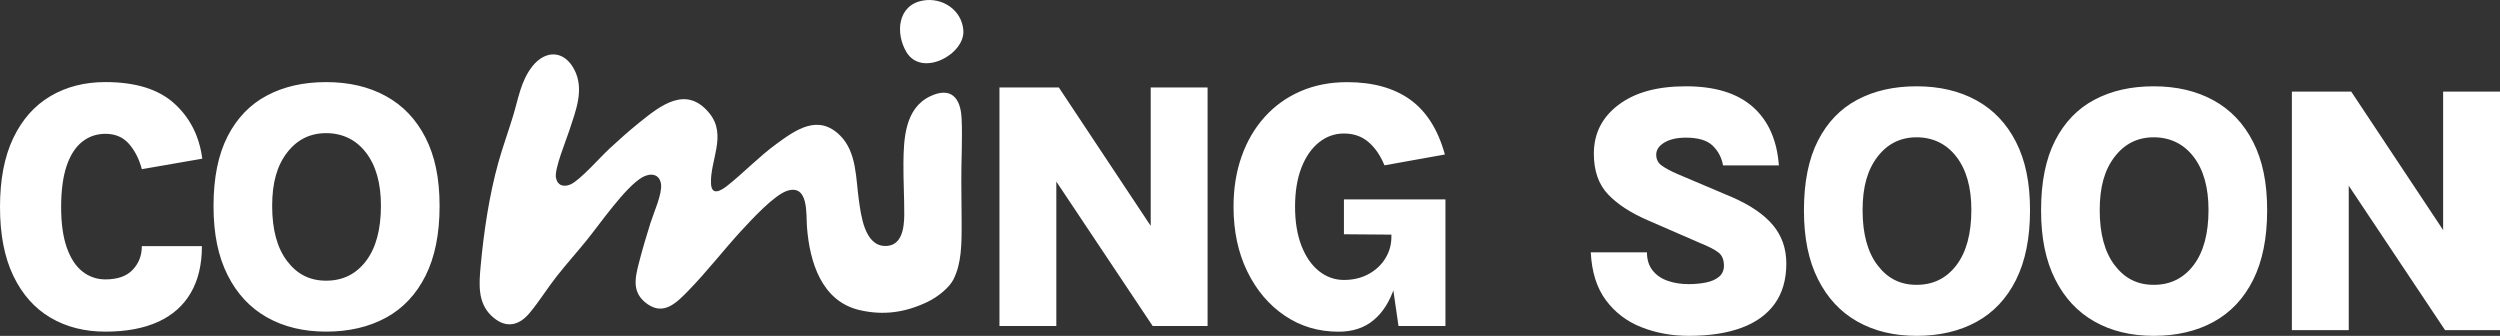
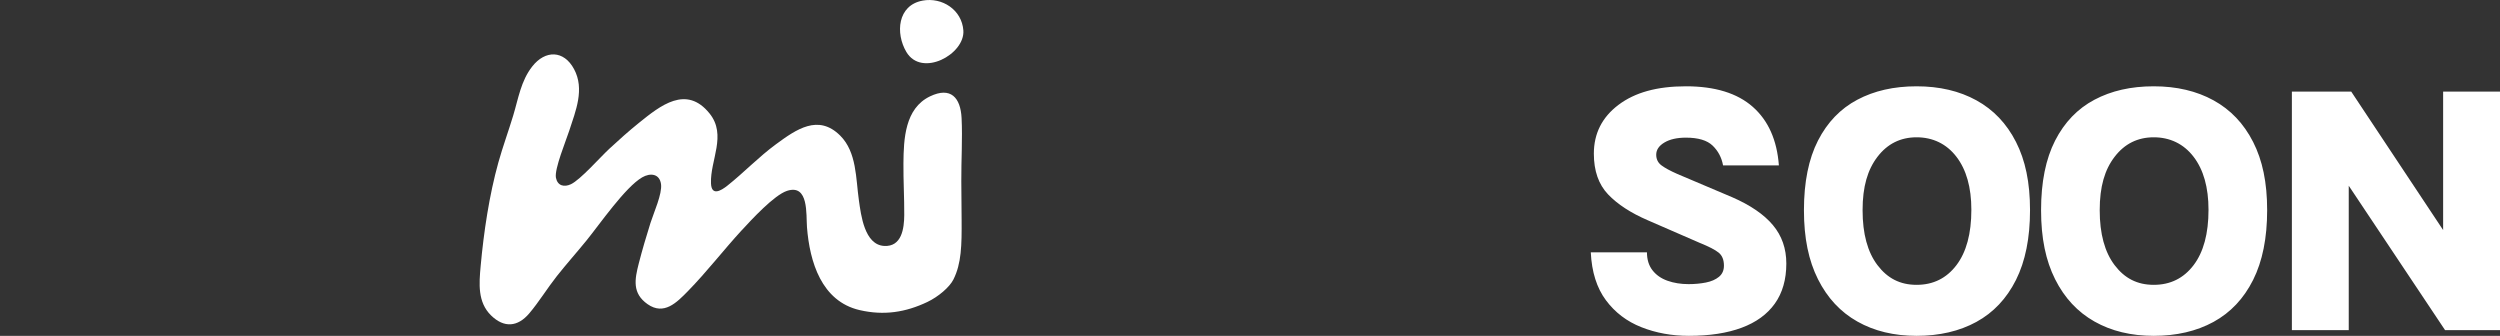
<svg xmlns="http://www.w3.org/2000/svg" id="Capa_1" data-name="Capa 1" viewBox="0 0 1168.04 156.91">
  <rect x="0" y="0" width="1168.04" height="156.91" fill="#333333" stroke="none" />
  <defs>
    <style>      .cls-1 {        fill: #fff;      }    </style>
  </defs>
  <path class="cls-1" d="M1070.8,154.25h26.57v-74.07h-4.4l49.41,74.07h25.66V42.81h-26.57v67.43h1.83l-44.76-67.43h-27.74v111.44h0ZM988,123.9c-4.65-6.12-6.98-14.68-6.98-25.7s2.32-18.89,6.98-24.96c4.65-6.06,10.74-9.09,18.27-9.09s13.95,3.03,18.6,9.09c4.65,6.06,6.98,14.32,6.98,24.79,0,11.13-2.33,19.75-6.98,25.87-4.65,6.12-10.85,9.18-18.6,9.18s-13.62-3.06-18.27-9.18M1034.21,150.39c7.94-4.35,14.1-10.88,18.48-19.6,4.37-8.72,6.56-19.58,6.56-32.59s-2.19-23.31-6.56-31.89-10.53-15.06-18.48-19.43c-7.95-4.37-17.26-6.56-27.94-6.56s-19.81,2.09-27.7,6.27-14.02,10.55-18.39,19.1-6.56,19.39-6.56,32.51,2.19,23.54,6.56,32.26c4.37,8.72,10.51,15.31,18.39,19.76,7.89,4.46,17.12,6.69,27.7,6.69s20-2.17,27.94-6.52M877.2,123.9c-4.65-6.12-6.97-14.68-6.97-25.7s2.33-18.89,6.97-24.96c4.65-6.06,10.74-9.09,18.27-9.09s13.95,3.03,18.6,9.09c4.65,6.06,6.98,14.32,6.98,24.79,0,11.13-2.33,19.75-6.98,25.87-4.65,6.12-10.85,9.18-18.6,9.18s-13.62-3.06-18.27-9.18M923.42,150.39c7.94-4.35,14.1-10.88,18.48-19.6,4.37-8.72,6.56-19.58,6.56-32.59s-2.19-23.31-6.56-31.89-10.53-15.06-18.48-19.43c-7.94-4.37-17.26-6.56-27.94-6.56s-19.81,2.09-27.7,6.27-14.02,10.55-18.39,19.1c-4.37,8.55-6.56,19.39-6.56,32.51s2.19,23.54,6.56,32.26c4.37,8.72,10.5,15.31,18.39,19.76,7.89,4.46,17.12,6.69,27.7,6.69s20-2.17,27.94-6.52M813.71,153.13c6.78-2.52,11.96-6.28,15.53-11.29s5.36-11.25,5.36-18.73c0-6.98-2.09-12.95-6.27-17.94-4.18-4.98-10.53-9.33-19.06-13.04l-25.66-10.88c-3.27-1.44-5.72-2.77-7.35-3.99s-2.45-2.88-2.45-4.98c0-2.27,1.27-4.17,3.82-5.69,2.55-1.52,5.9-2.28,10.05-2.28,5.76,0,9.92,1.25,12.5,3.74,2.57,2.49,4.19,5.56,4.86,9.22h26.08c-.89-11.85-4.96-20.97-12.21-27.36s-17.66-9.59-31.22-9.59-23.85,2.89-31.52,8.68c-7.67,5.79-11.5,13.38-11.5,22.79,0,8.03,2.21,14.37,6.64,19.02,4.43,4.65,10.63,8.69,18.6,12.12l24.25,10.55c4.26,1.72,7.21,3.24,8.84,4.57s2.45,3.35,2.45,6.06c0,2.22-.78,3.96-2.33,5.23-1.55,1.27-3.58,2.16-6.1,2.66s-5.22.75-8.1.75c-3.6,0-6.88-.53-9.84-1.58s-5.3-2.68-7.02-4.9c-1.72-2.21-2.58-5.01-2.58-8.39h-26.24c.44,9.19,2.8,16.65,7.06,22.38s9.8,9.94,16.61,12.62c6.81,2.69,14.2,4.03,22.17,4.03,9.63,0,17.84-1.26,24.62-3.78" />
-   <path class="cls-1" d="M675.33,152.3v-59.13h-47.42v16.28l22.17.17v19.76l3.32,22.92h21.93ZM641.78,149.56c4.32-3.6,7.56-8.72,9.72-15.36s3.24-14.5,3.24-23.58h-4.65c0,3.71-.96,7.1-2.87,10.17s-4.54,5.51-7.89,7.31-7.16,2.7-11.42,2.7-8.21-1.38-11.67-4.15c-3.46-2.77-6.19-6.71-8.18-11.83s-2.99-11.2-2.99-18.23,1-13.18,2.99-18.27c1.99-5.09,4.72-9.02,8.18-11.79,3.46-2.77,7.35-4.15,11.67-4.15,4.54,0,8.36,1.33,11.46,3.99,3.1,2.66,5.59,6.28,7.47,10.88l28.23-5.06c-3.21-11.63-8.61-20.16-16.19-25.62-7.59-5.45-17.41-8.18-29.48-8.18-7.97,0-15.21,1.41-21.72,4.23s-12.1,6.82-16.77,12c-4.68,5.18-8.28,11.32-10.8,18.44-2.52,7.11-3.78,14.96-3.78,23.54,0,11.4,2.15,21.49,6.44,30.27,4.29,8.77,10.13,15.65,17.52,20.64s15.76,7.47,25.12,7.47c6.59,0,12.04-1.8,16.36-5.4M466.96,152.3h26.57v-74.07h-4.4l49.41,74.07h25.66V40.86h-26.57v67.43h1.83l-44.76-67.43h-27.74v111.44h0ZM134.13,121.95c-4.65-6.12-6.97-14.68-6.97-25.7s2.32-18.89,6.97-24.95,10.74-9.09,18.27-9.09,13.95,3.03,18.6,9.09,6.98,14.32,6.98,24.79c0,11.13-2.33,19.75-6.98,25.87s-10.85,9.18-18.6,9.18-13.62-3.06-18.27-9.18M180.34,148.44c7.94-4.35,14.1-10.88,18.48-19.6,4.37-8.72,6.56-19.58,6.56-32.6s-2.19-23.31-6.56-31.89-10.53-15.06-18.48-19.43c-7.94-4.37-17.26-6.56-27.94-6.56s-19.81,2.09-27.69,6.27c-7.89,4.18-14.02,10.55-18.39,19.1-4.37,8.55-6.56,19.39-6.56,32.51s2.19,23.54,6.56,32.26c4.37,8.72,10.51,15.31,18.39,19.76,7.89,4.46,17.12,6.68,27.69,6.68s20-2.17,27.94-6.52M73.91,150.35c6.7-3.07,11.78-7.58,15.24-13.54,3.46-5.95,5.19-13.22,5.19-21.8h-28.07c0,4.32-1.41,7.99-4.24,11-2.82,3.02-7.09,4.53-12.79,4.53-3.99,0-7.54-1.22-10.67-3.65s-5.58-6.16-7.35-11.17c-1.77-5.01-2.66-11.34-2.66-18.98s.86-14.23,2.58-19.27c1.72-5.04,4.14-8.79,7.27-11.25s6.74-3.7,10.84-3.7c4.6,0,8.26,1.57,11,4.69,2.74,3.13,4.75,7.07,6.02,11.83l28.24-4.9c-1.39-10.57-5.76-19.18-13.12-25.83-7.36-6.64-18.08-9.96-32.14-9.96-9.74,0-18.32,2.2-25.74,6.6-7.42,4.4-13.19,10.92-17.31,19.56C2.06,73.16,0,83.9,0,96.74s2.08,23.5,6.23,32.14,9.92,15.14,17.31,19.51,15.96,6.56,25.7,6.56,17.97-1.54,24.66-4.61" />
  <path class="cls-1" d="M431.02.29c9.2-1.7,18.38,4.32,19.08,13.94.8,11.13-19.47,22.13-26.63,10.05-5.18-8.73-4.13-21.83,7.56-23.98" />
  <path class="cls-1" d="M346.56,107.56c-8.57,9.33-16.3,19.42-25.17,28.48-5.21,5.32-11.19,11.45-18.85,6.06-7.23-5.09-6.01-11.54-4.1-19,1.59-6.2,3.54-12.82,5.47-18.93,1.47-4.66,5.56-13.62,4.93-18.16-.69-4.9-5.04-5.33-8.82-3.14-7.89,4.58-19.79,21.84-26.01,29.5-4.54,5.58-9.36,10.98-13.82,16.61-4.41,5.57-8.38,12.09-12.9,17.42-5.41,6.38-11.77,6.93-17.87.96-6.33-6.2-5.59-14.86-4.86-22.97,1.44-15.9,4.02-33.23,8.31-48.58,2.06-7.34,4.69-14.51,6.9-21.81,2.41-7.94,3.59-16.19,8.9-22.95,6.06-7.73,14.75-7.68,19.53,1.23,5.05,9.39.76,19.54-2.25,28.81-1.5,4.61-6.99,17.93-6.21,21.95.73,3.74,3.8,4.54,7,3.03,4.48-2.12,13.67-12.6,17.93-16.55,4.46-4.14,9.08-8.27,13.82-12.09,10.01-8.07,22.17-17.91,33.03-4.42,8.17,10.15.22,21.88.67,32.67.25,6.06,4.68,3.41,7.64,1.07,7.74-6.14,14.57-13.37,22.74-19.37,9.45-6.94,19.76-14.21,29.98-4.03,7.79,7.76,7.28,20.07,8.74,30.24.98,6.89,2.61,20.74,11.76,21.31,8.27.51,9.39-8.2,9.43-14.42.05-8.04-.45-16.16-.38-24.21.1-11.35.68-25.6,12.39-31.24,9.72-4.68,14.31.59,14.78,10.16.47,9.59-.19,19.86-.13,29.54.04,5.94.1,11.9.14,17.83.08,11.98-.05,20.53-3.85,28.06-1.79,3.54-6.98,8.01-12.21,10.49-10.08,4.78-20.2,6.41-31.58,3.77-17.85-4.14-23.34-22.54-24.61-38.76-.45-5.82.93-20.29-9.3-16.96-6.02,1.96-16.61,13.47-21.14,18.39" />
</svg>